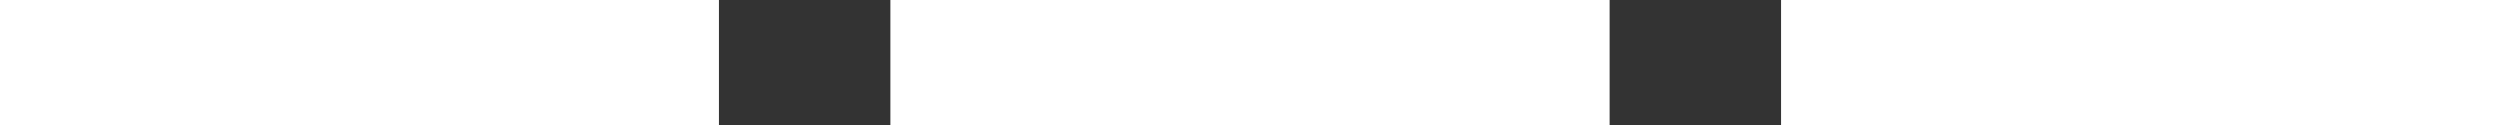
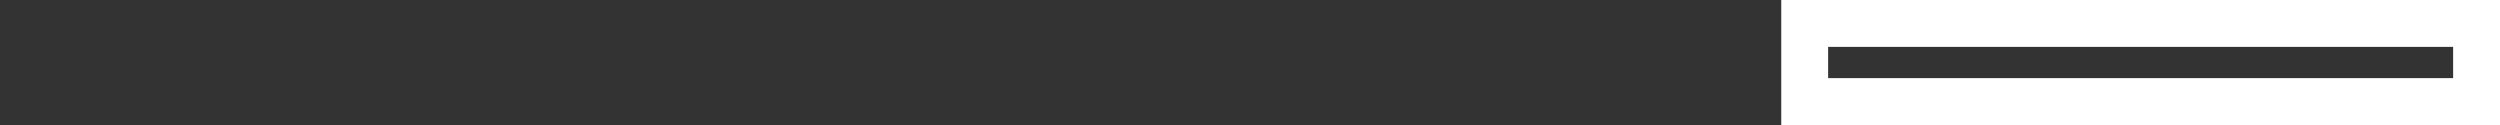
<svg xmlns="http://www.w3.org/2000/svg" width="160" height="8" viewBox="0 0 160 8">
  <rect x="0" y="0" width="160" height="8" fill="#333333" stroke="none" />
  <g id="Groupe_240" data-name="Groupe 240" transform="translate(-460 -3813)">
    <g id="Rectangle_48" data-name="Rectangle 48" transform="translate(574 3813)" fill="#fff" stroke="#fff" stroke-width="3">
-       <rect width="46" height="8" stroke="none" />
      <rect x="1.5" y="1.5" width="43" height="5" fill="none" />
    </g>
    <g id="Rectangle_47" data-name="Rectangle 47" transform="translate(517 3813)" fill="#fff" stroke="#fff" stroke-width="3">
-       <rect width="46" height="8" stroke="none" />
-       <rect x="1.5" y="1.5" width="43" height="5" fill="none" />
-     </g>
+       </g>
    <g id="Rectangle_46" data-name="Rectangle 46" transform="translate(460 3813)" fill="#fff" stroke="#fff" stroke-width="3">
-       <rect width="46" height="8" stroke="none" />
-       <rect x="1.5" y="1.5" width="43" height="5" fill="none" />
-     </g>
+       </g>
  </g>
</svg>